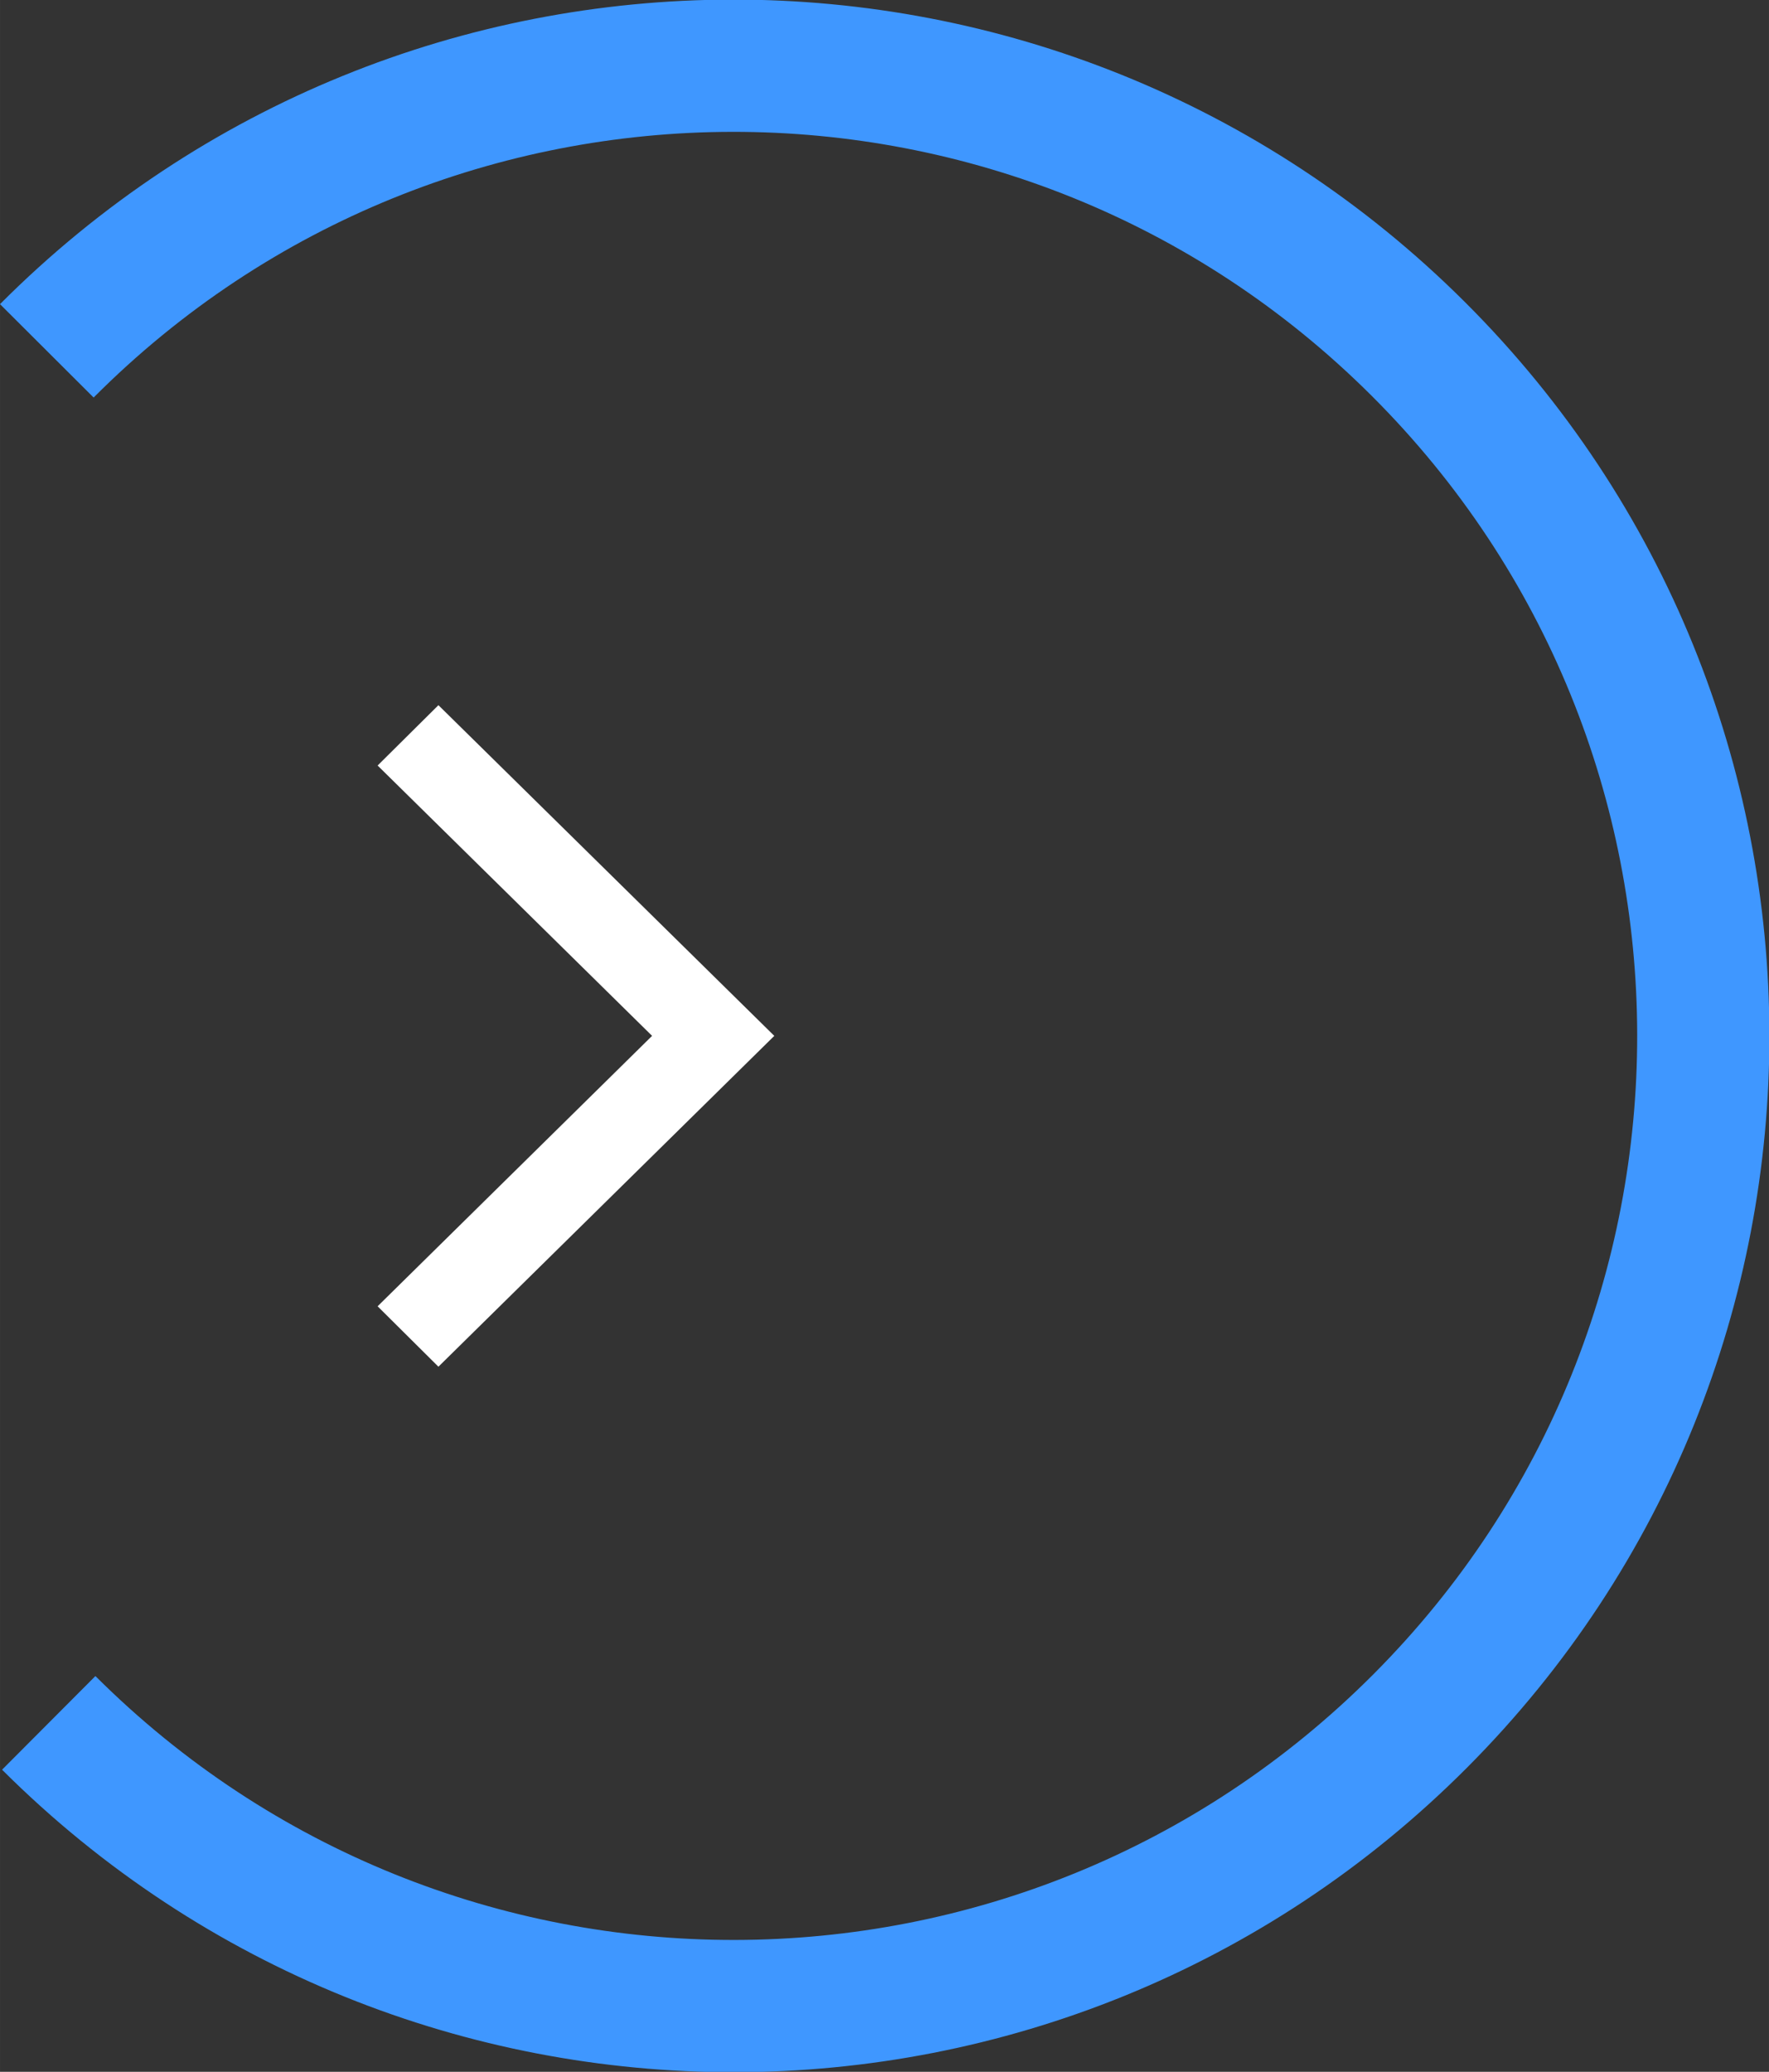
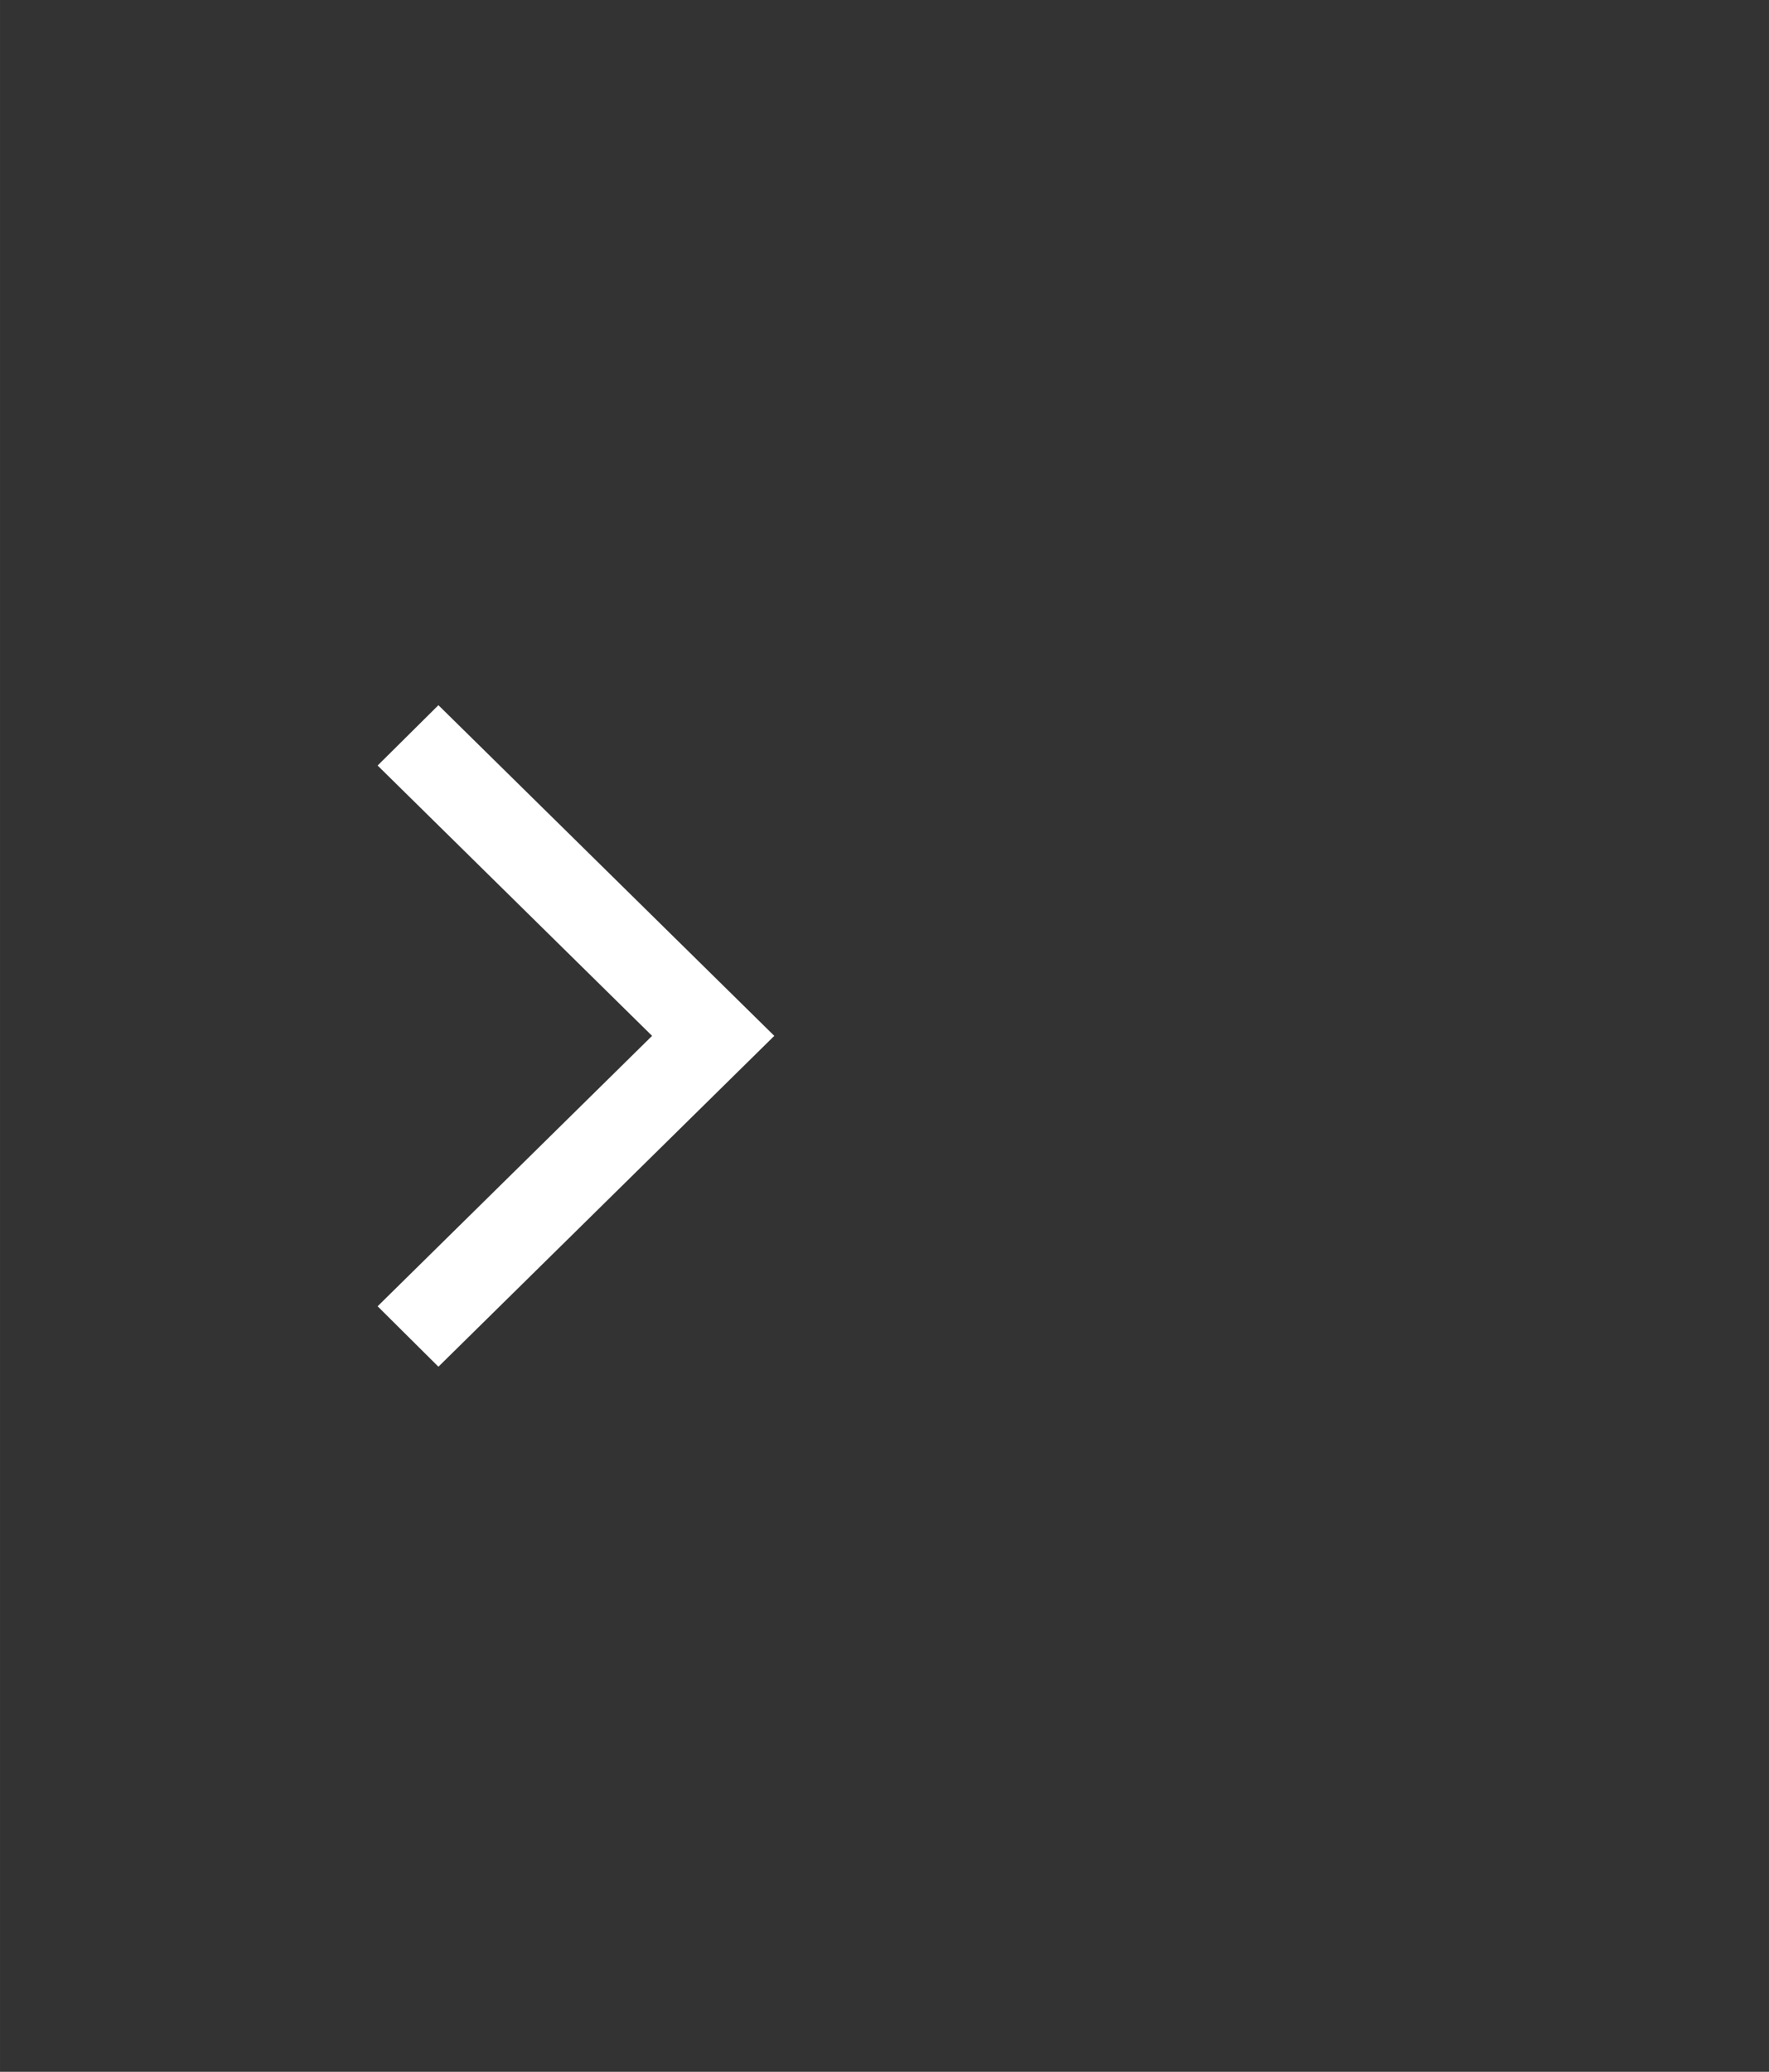
<svg xmlns="http://www.w3.org/2000/svg" width="80.262" height="93.962" viewBox="0 0 21.236 24.861">
  <rect x="0" y="0" width="21.236" height="24.861" fill="#333333" stroke="none" />
-   <path id="inner-arrow" d="M7.828 12.43L4.533 9.186l.73-.724 4.032 3.968-4.032 3.97-.73-.725z" fill="#fff" />
-   <path id="pie" d="M.585 20.674c4.553 4.54 11.924 4.53 16.464-.023 4.54-4.553 4.53-11.924-.023-16.464C12.473-.353 5.102-.343.562 4.21" stroke="#3f97ff" stroke-width="1.587" fill="none" />
+   <path id="inner-arrow" d="M7.828 12.43L4.533 9.186l.73-.724 4.032 3.968-4.032 3.97-.73-.725" fill="#fff" />
</svg>